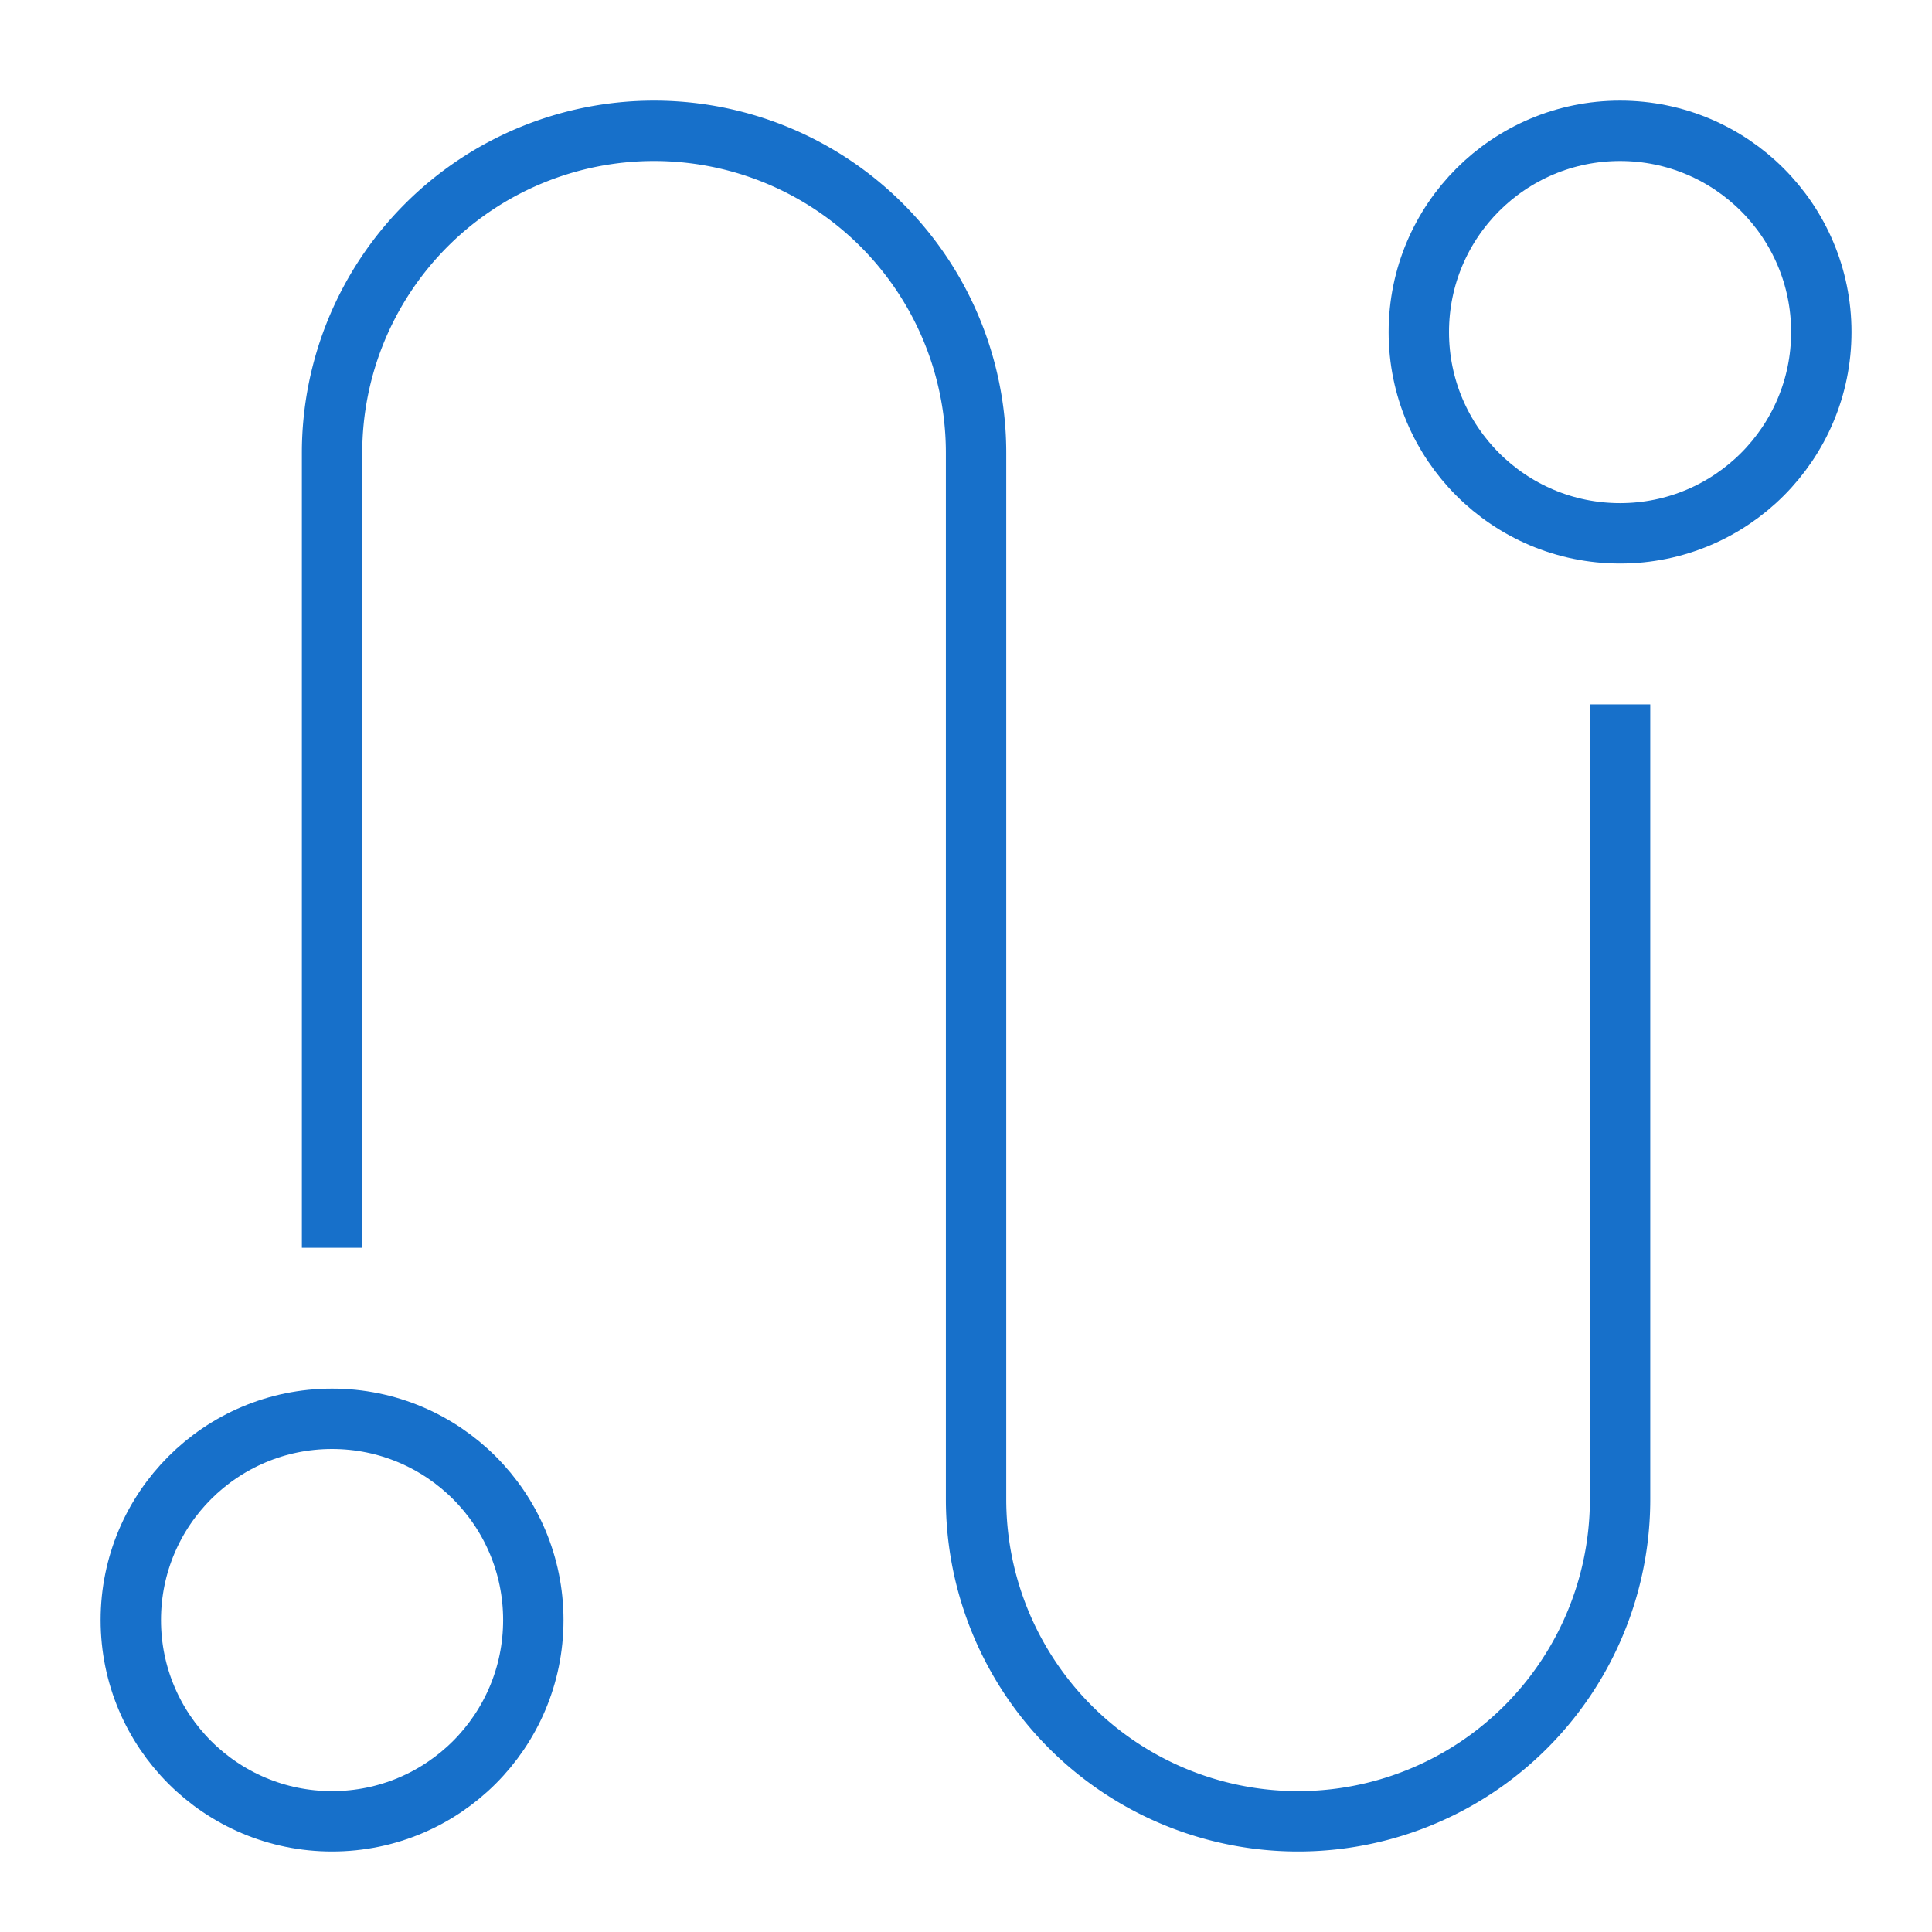
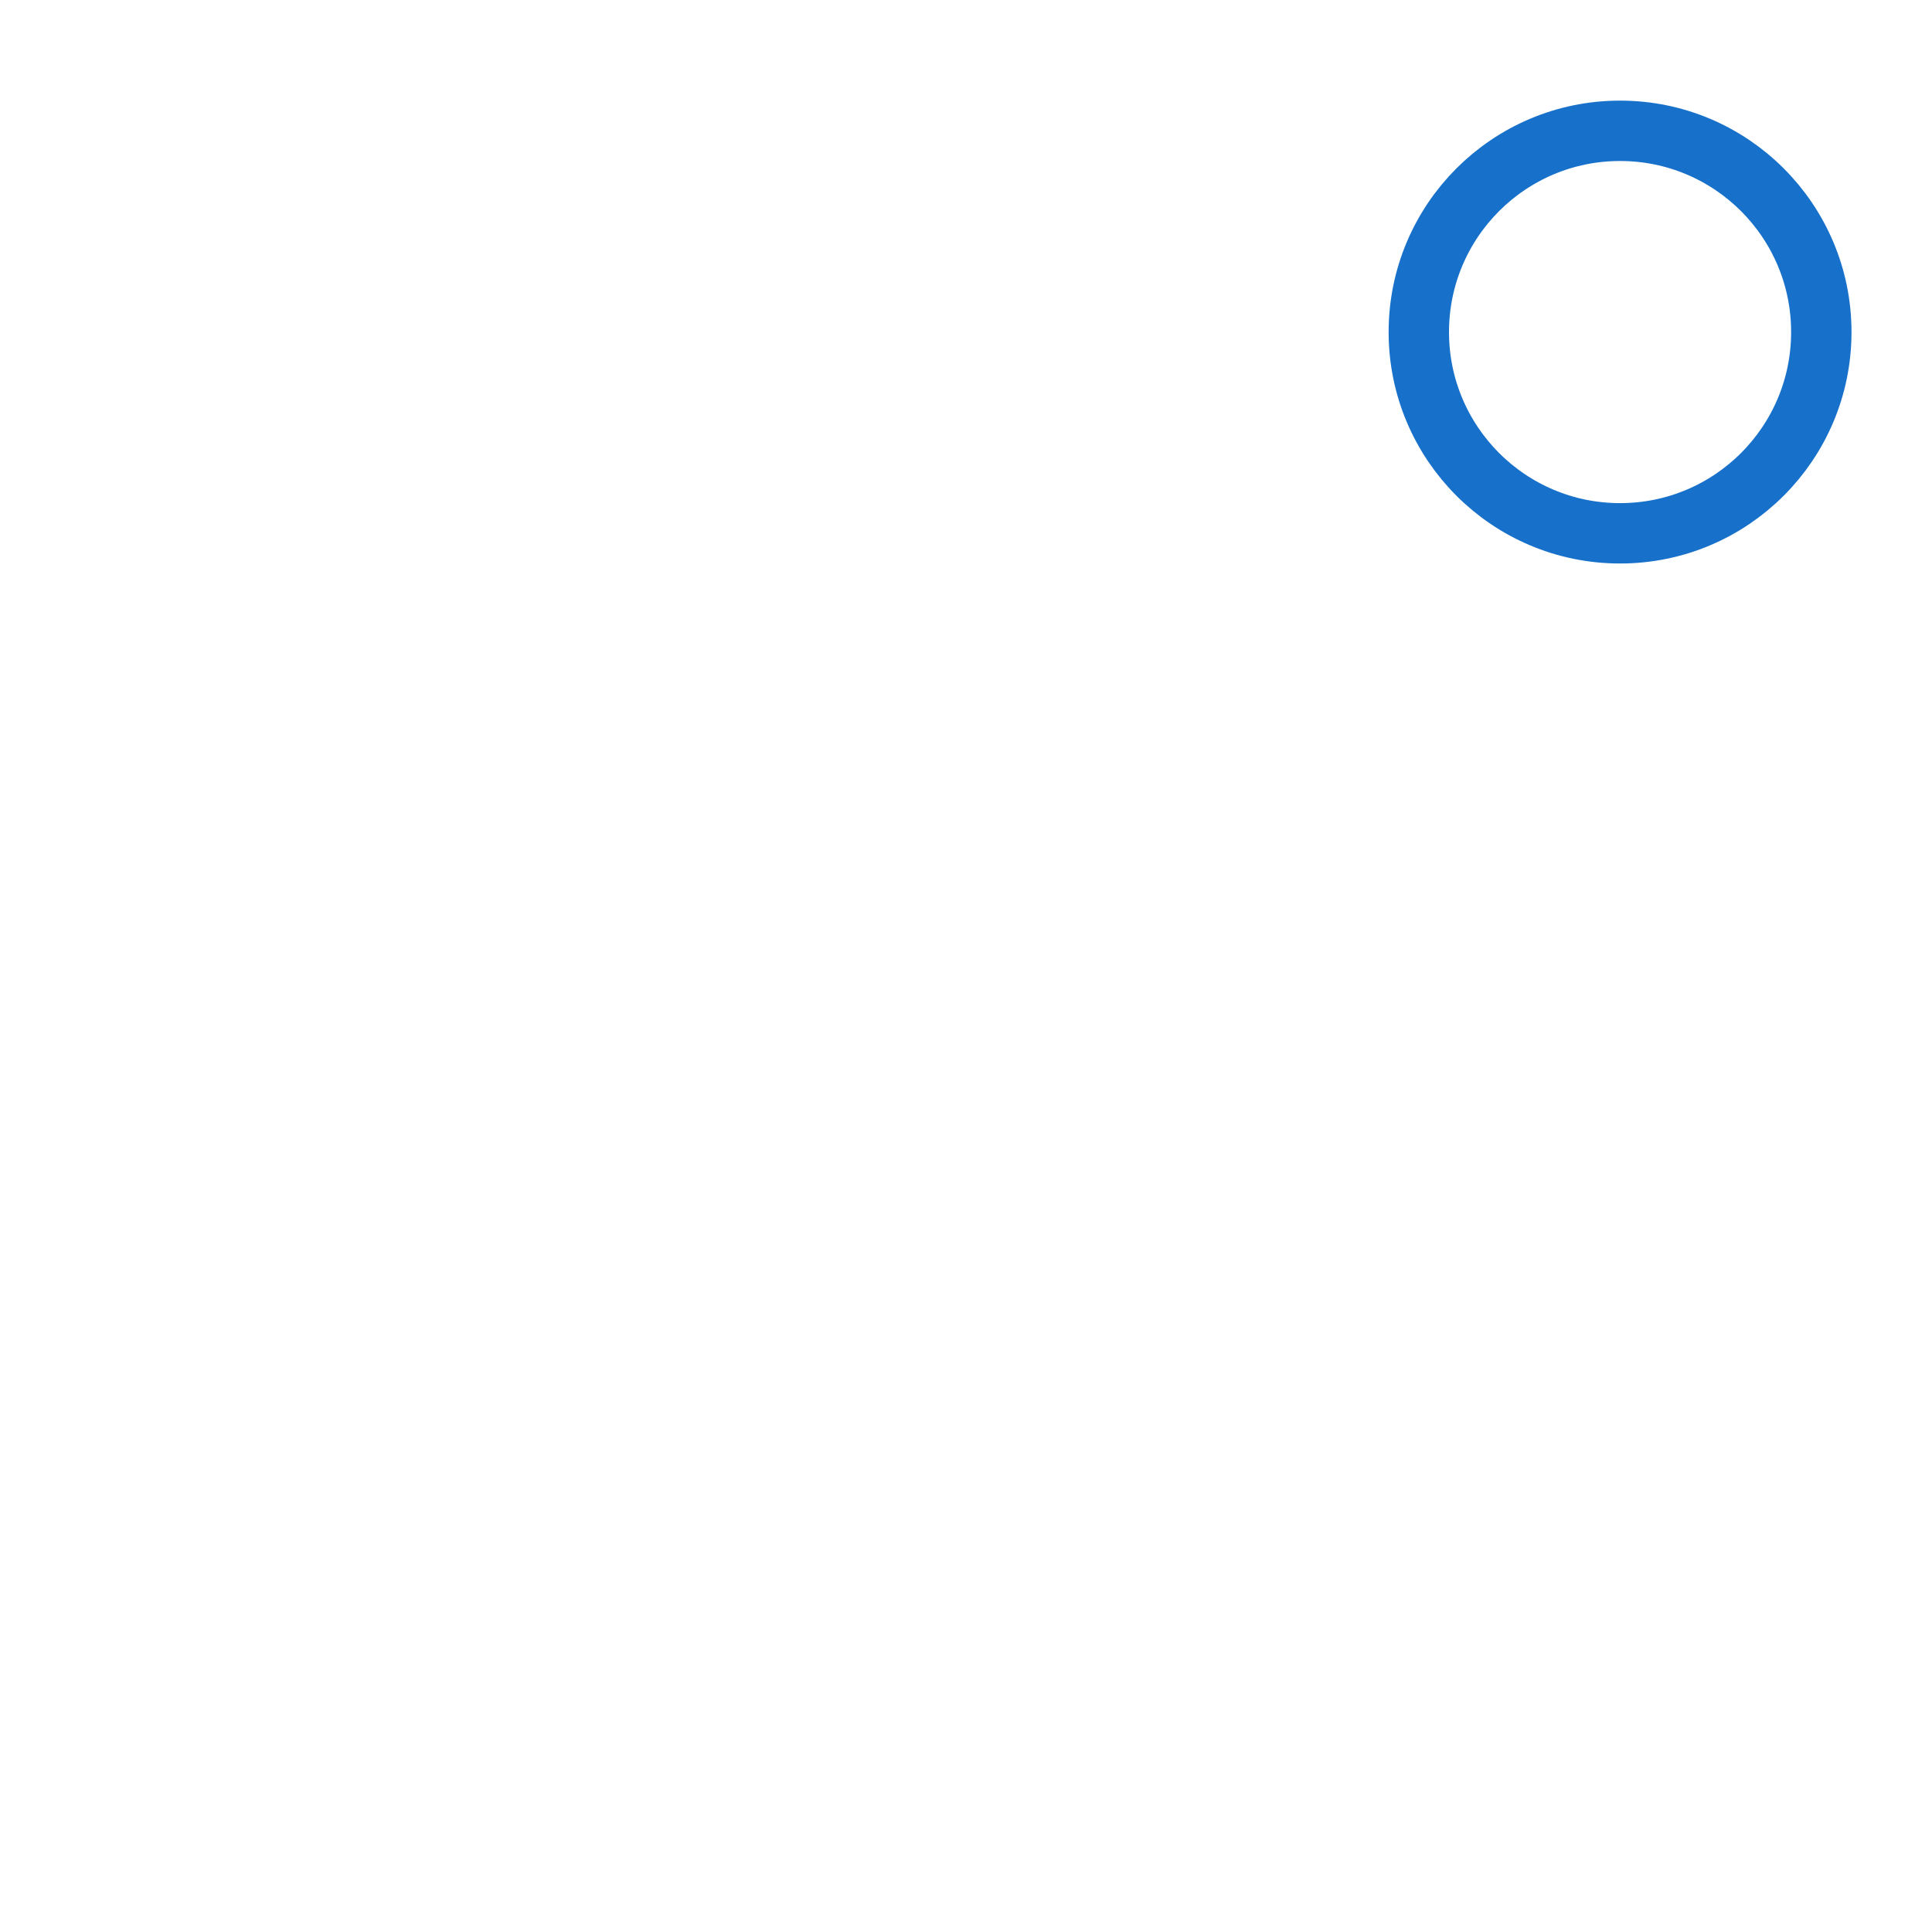
<svg xmlns="http://www.w3.org/2000/svg" width="48" height="48" viewBox="0 0 48 48">
  <g class="nc-icon-wrapper" fill="#1770ca" stroke-linecap="square" stroke-linejoin="miter" transform="translate(0.25 0.25)" stroke-miterlimit="10">
-     <path data-color="color-2" d="M8,30V11a8,8,0,0,1,8-8h0a8,8,0,0,1,8,8V37a8,8,0,0,0,8,8h0a8,8,0,0,0,8-8V18" fill="none" stroke="#1770ca" stroke-width="1.5" />
    <circle cx="40" cy="8" r="5" fill="none" stroke="#1770ca" stroke-width="1.5" />
-     <circle cx="8" cy="40" r="5" fill="none" stroke="#1770ca" stroke-width="1.5" />
  </g>
</svg>